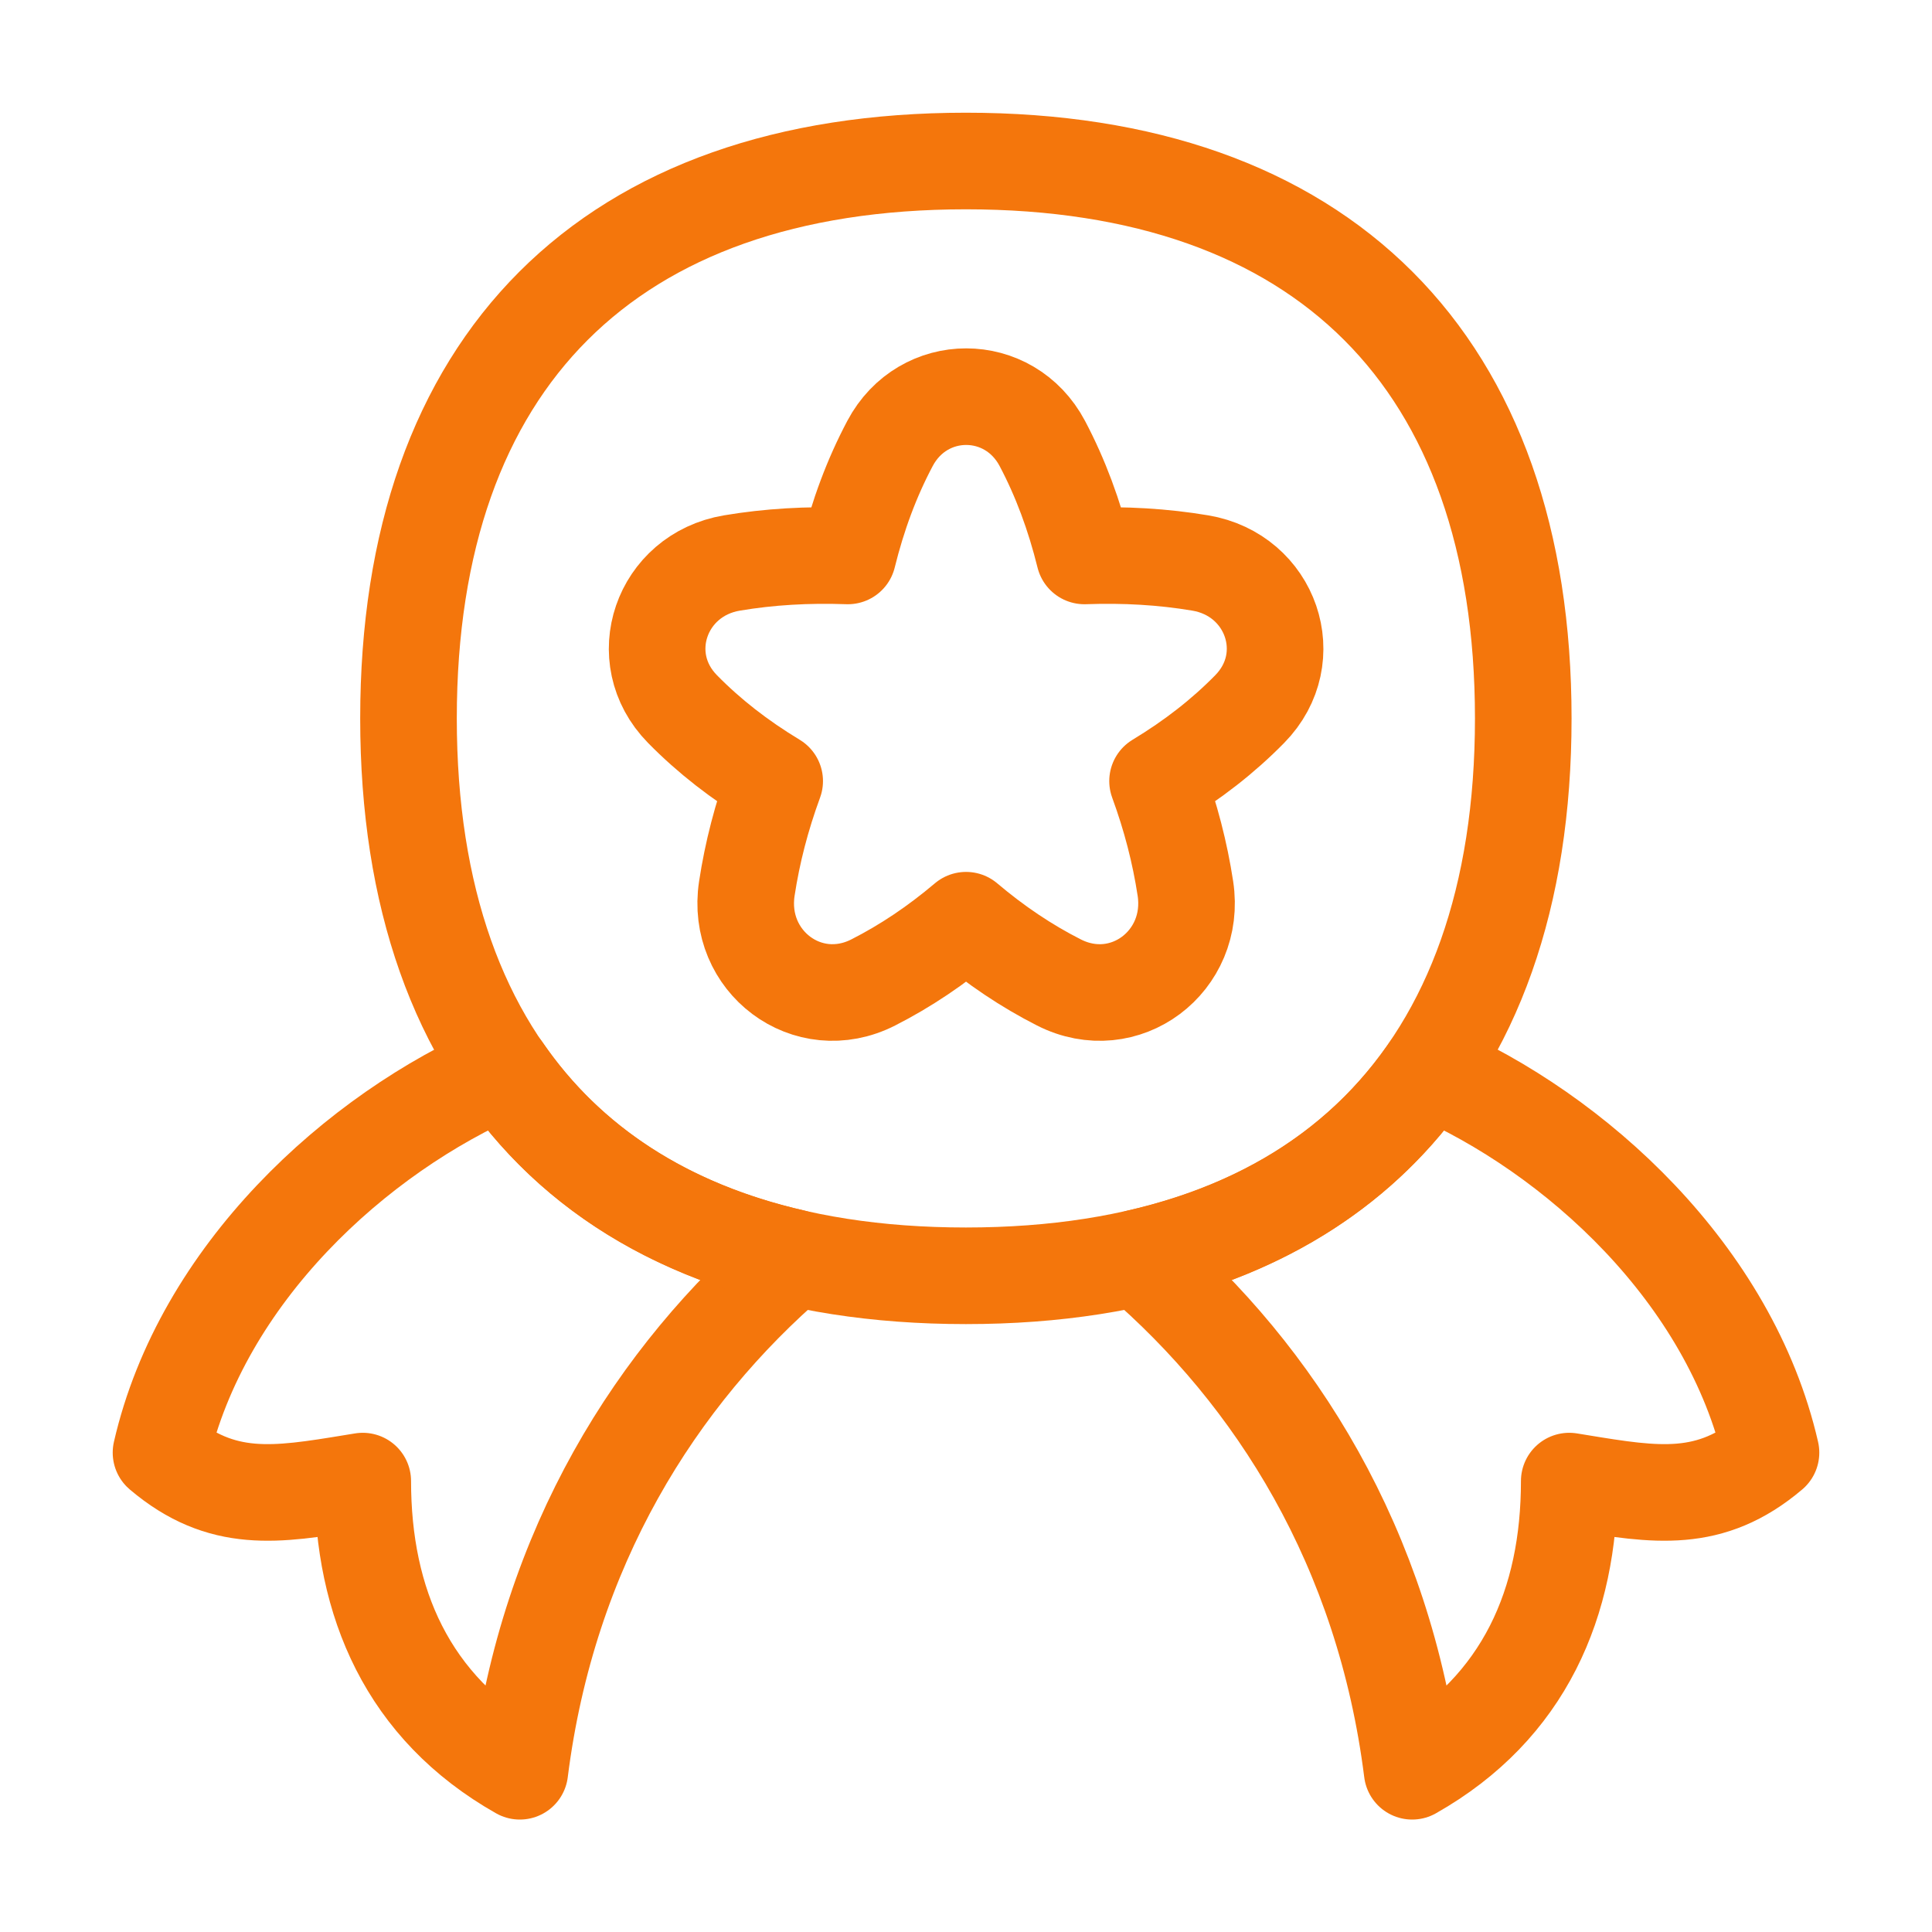
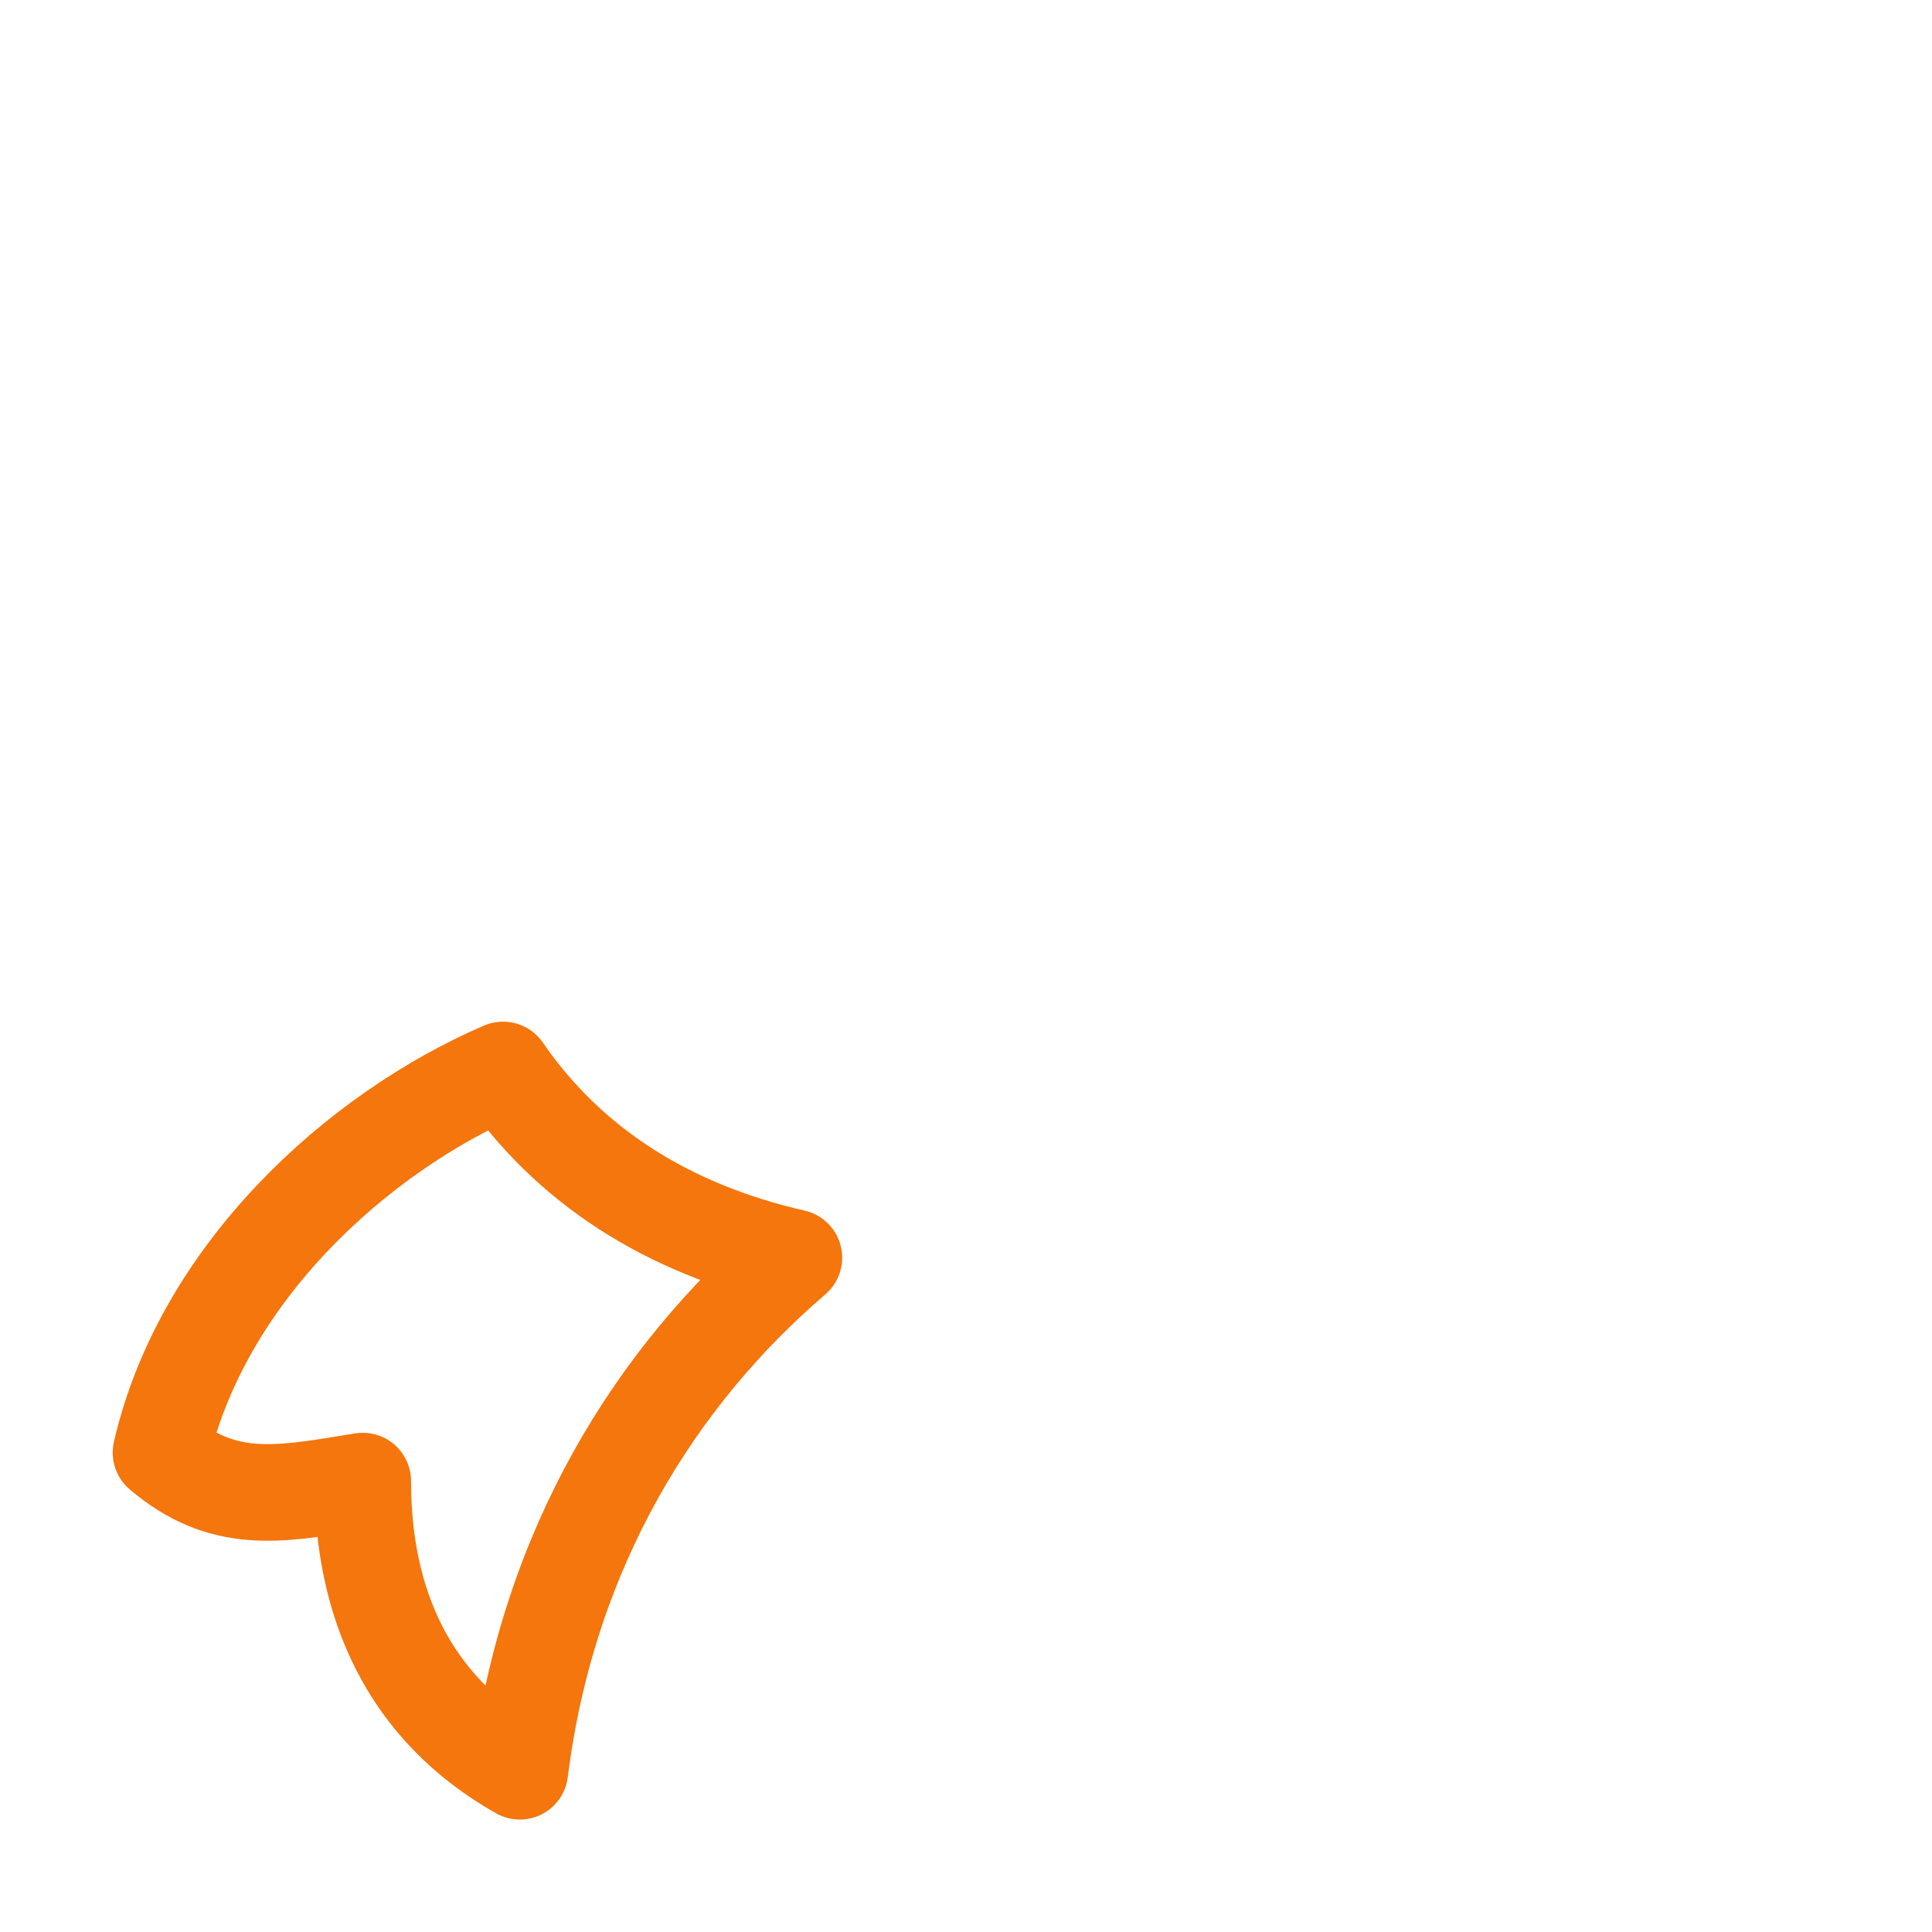
<svg xmlns="http://www.w3.org/2000/svg" width="80" height="80" viewBox="0 0 80 80" fill="none">
-   <path d="M44.903 23.02C44.484 21.329 43.916 19.795 43.162 18.366C41.794 15.778 38.221 15.778 36.852 18.365C36.095 19.794 35.525 21.328 35.107 23.02C33.443 22.961 31.858 23.052 30.309 23.312C27.372 23.804 26.174 27.234 28.26 29.36C29.362 30.482 30.62 31.462 32.078 32.343C31.531 33.834 31.151 35.305 30.925 36.793C30.464 39.81 33.442 42.065 36.161 40.68C37.501 39.998 38.767 39.148 40.002 38.104C41.237 39.149 42.505 39.999 43.847 40.681C46.568 42.064 49.545 39.81 49.085 36.793C48.858 35.305 48.478 33.834 47.932 32.343C49.389 31.462 50.648 30.482 51.749 29.36C53.835 27.234 52.638 23.804 49.7 23.312C48.152 23.052 46.567 22.961 44.903 23.02Z" stroke="#F4760C" stroke-width="4" stroke-linejoin="round" />
  <path d="M20.83 44.305C23.533 48.236 27.594 50.874 32.873 52.079C27.181 56.965 22.691 64.075 21.525 73.344C16.864 70.706 15.021 66.344 15.021 61.329L14.598 61.398C11.425 61.918 9.185 62.285 6.667 60.15C8.361 52.768 14.745 46.929 20.83 44.305Z" stroke="#F4760C" stroke-width="4" stroke-linecap="round" stroke-linejoin="round" />
-   <path d="M59.178 44.308C56.473 48.239 52.41 50.877 47.129 52.081C52.82 56.966 57.309 64.076 58.475 73.344C63.136 70.705 64.979 66.344 64.979 61.329L65.402 61.398C68.575 61.918 70.815 62.285 73.333 60.15C71.64 52.771 65.261 46.934 59.178 44.308Z" stroke="#F4760C" stroke-width="4" stroke-linecap="round" stroke-linejoin="round" />
-   <path d="M39.995 52.828C54.767 52.828 63.075 44.519 63.075 29.747C63.075 14.976 54.767 6.667 39.995 6.667C25.224 6.667 16.915 14.976 16.915 29.747C16.915 44.519 25.224 52.828 39.995 52.828Z" stroke="#F4760C" stroke-width="4" stroke-linecap="round" stroke-linejoin="round" />
</svg>